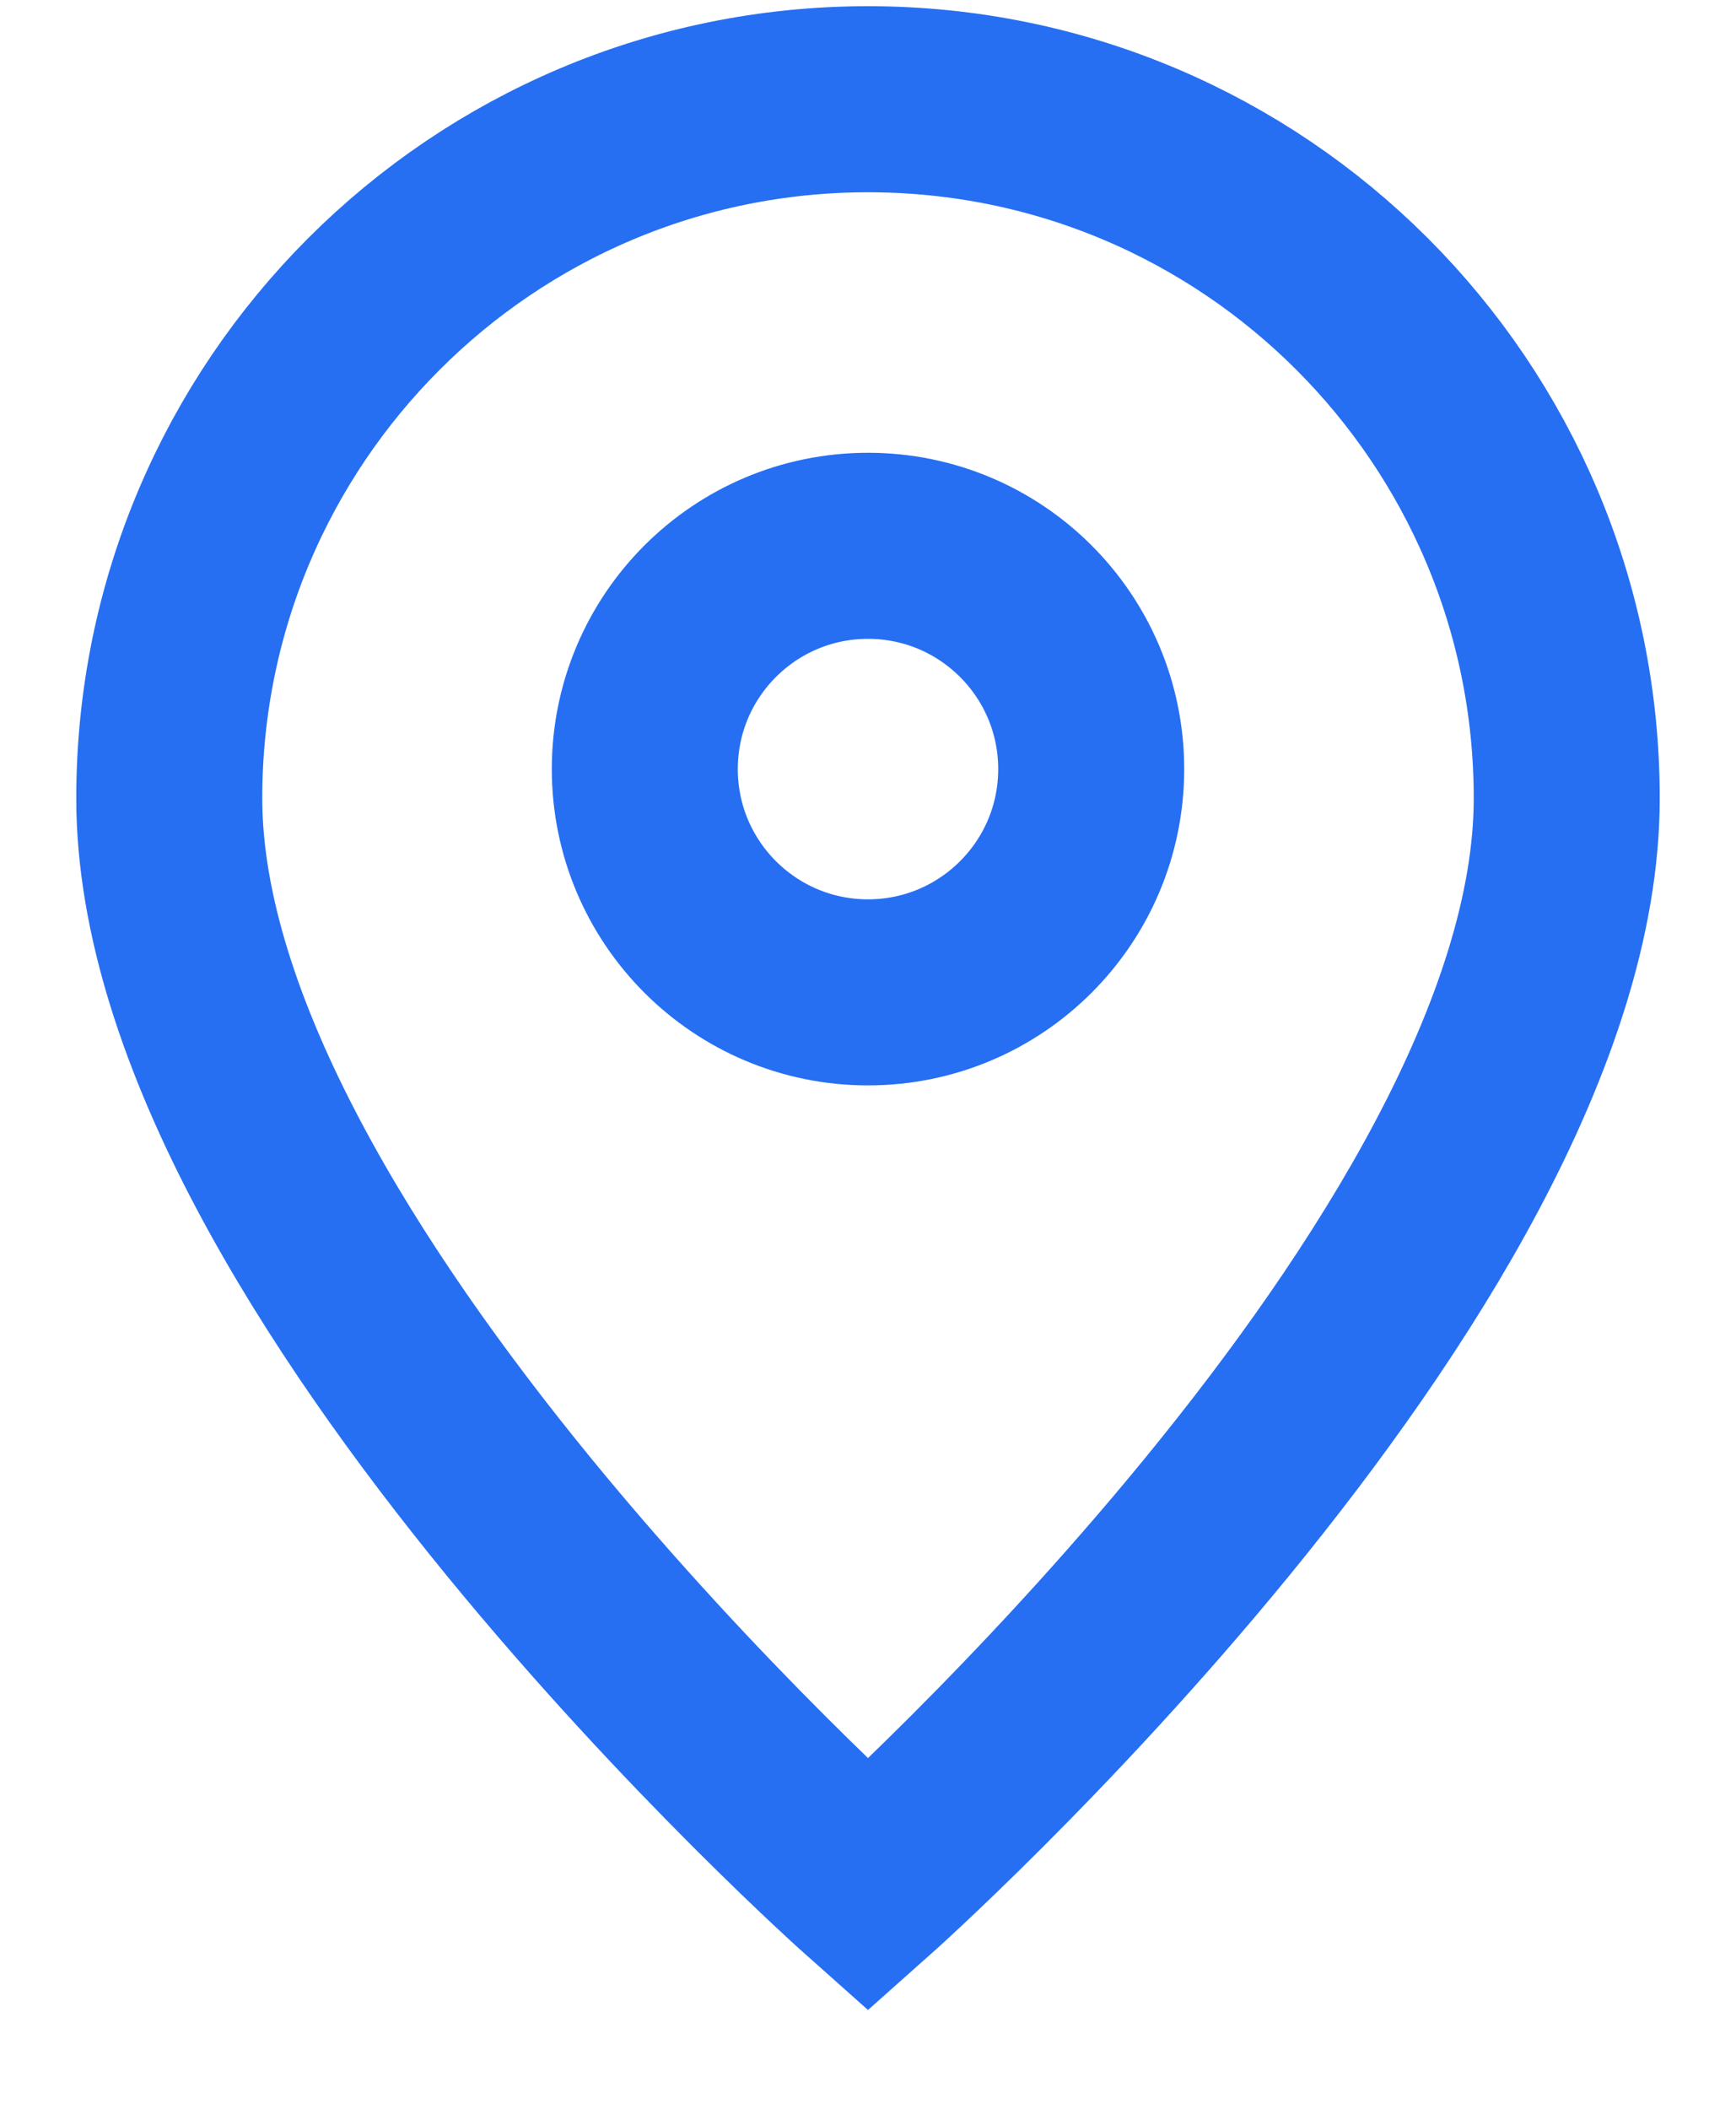
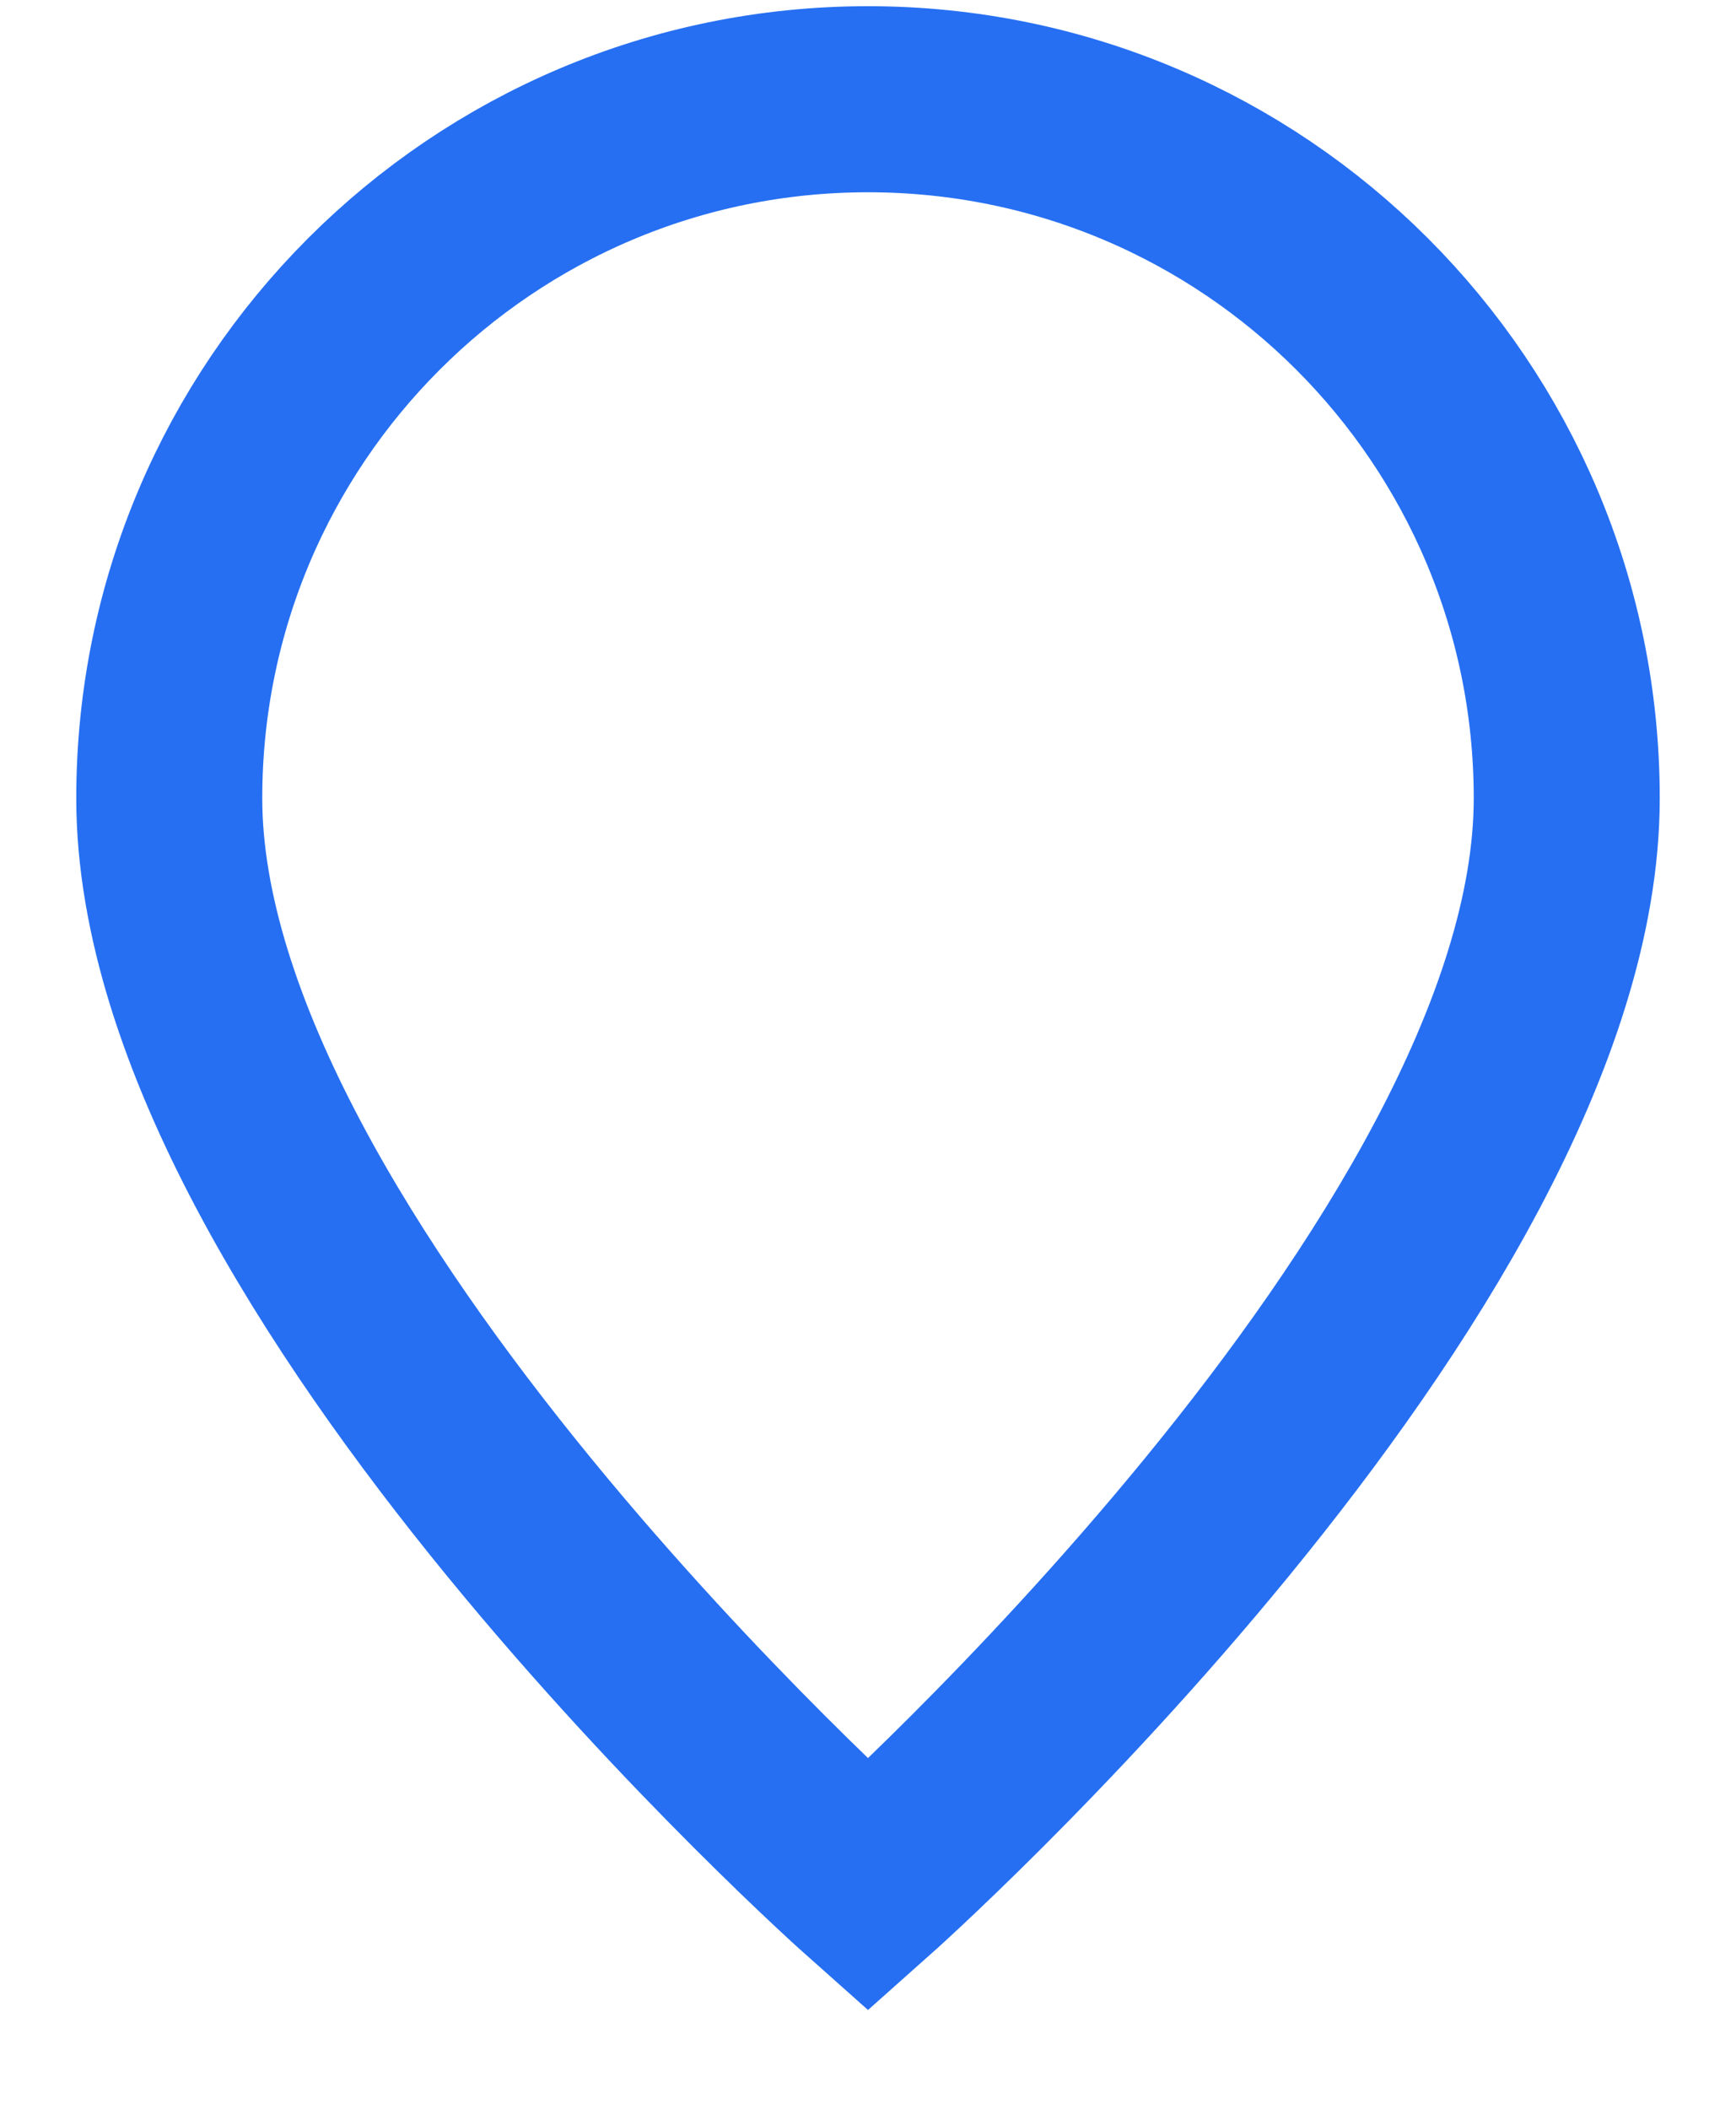
<svg xmlns="http://www.w3.org/2000/svg" width="14" height="17" viewBox="0 0 14 17" fill="none">
  <g id="Icon">
    <path d="M7 15.2C7 15.2 12.635 10.191 12.635 6.435C12.635 3.323 10.112 0.8 7 0.8C3.888 0.8 1.365 3.323 1.365 6.435C1.365 10.191 7 15.2 7 15.2Z" stroke="#266FF2" stroke-width="1.5" />
-     <path d="M8.8 6.2C8.8 7.194 7.994 8 7 8C6.006 8 5.2 7.194 5.2 6.2C5.2 5.206 6.006 4.4 7 4.4C7.994 4.4 8.8 5.206 8.8 6.2Z" stroke="#266FF2" stroke-width="1.5" />
  </g>
</svg>